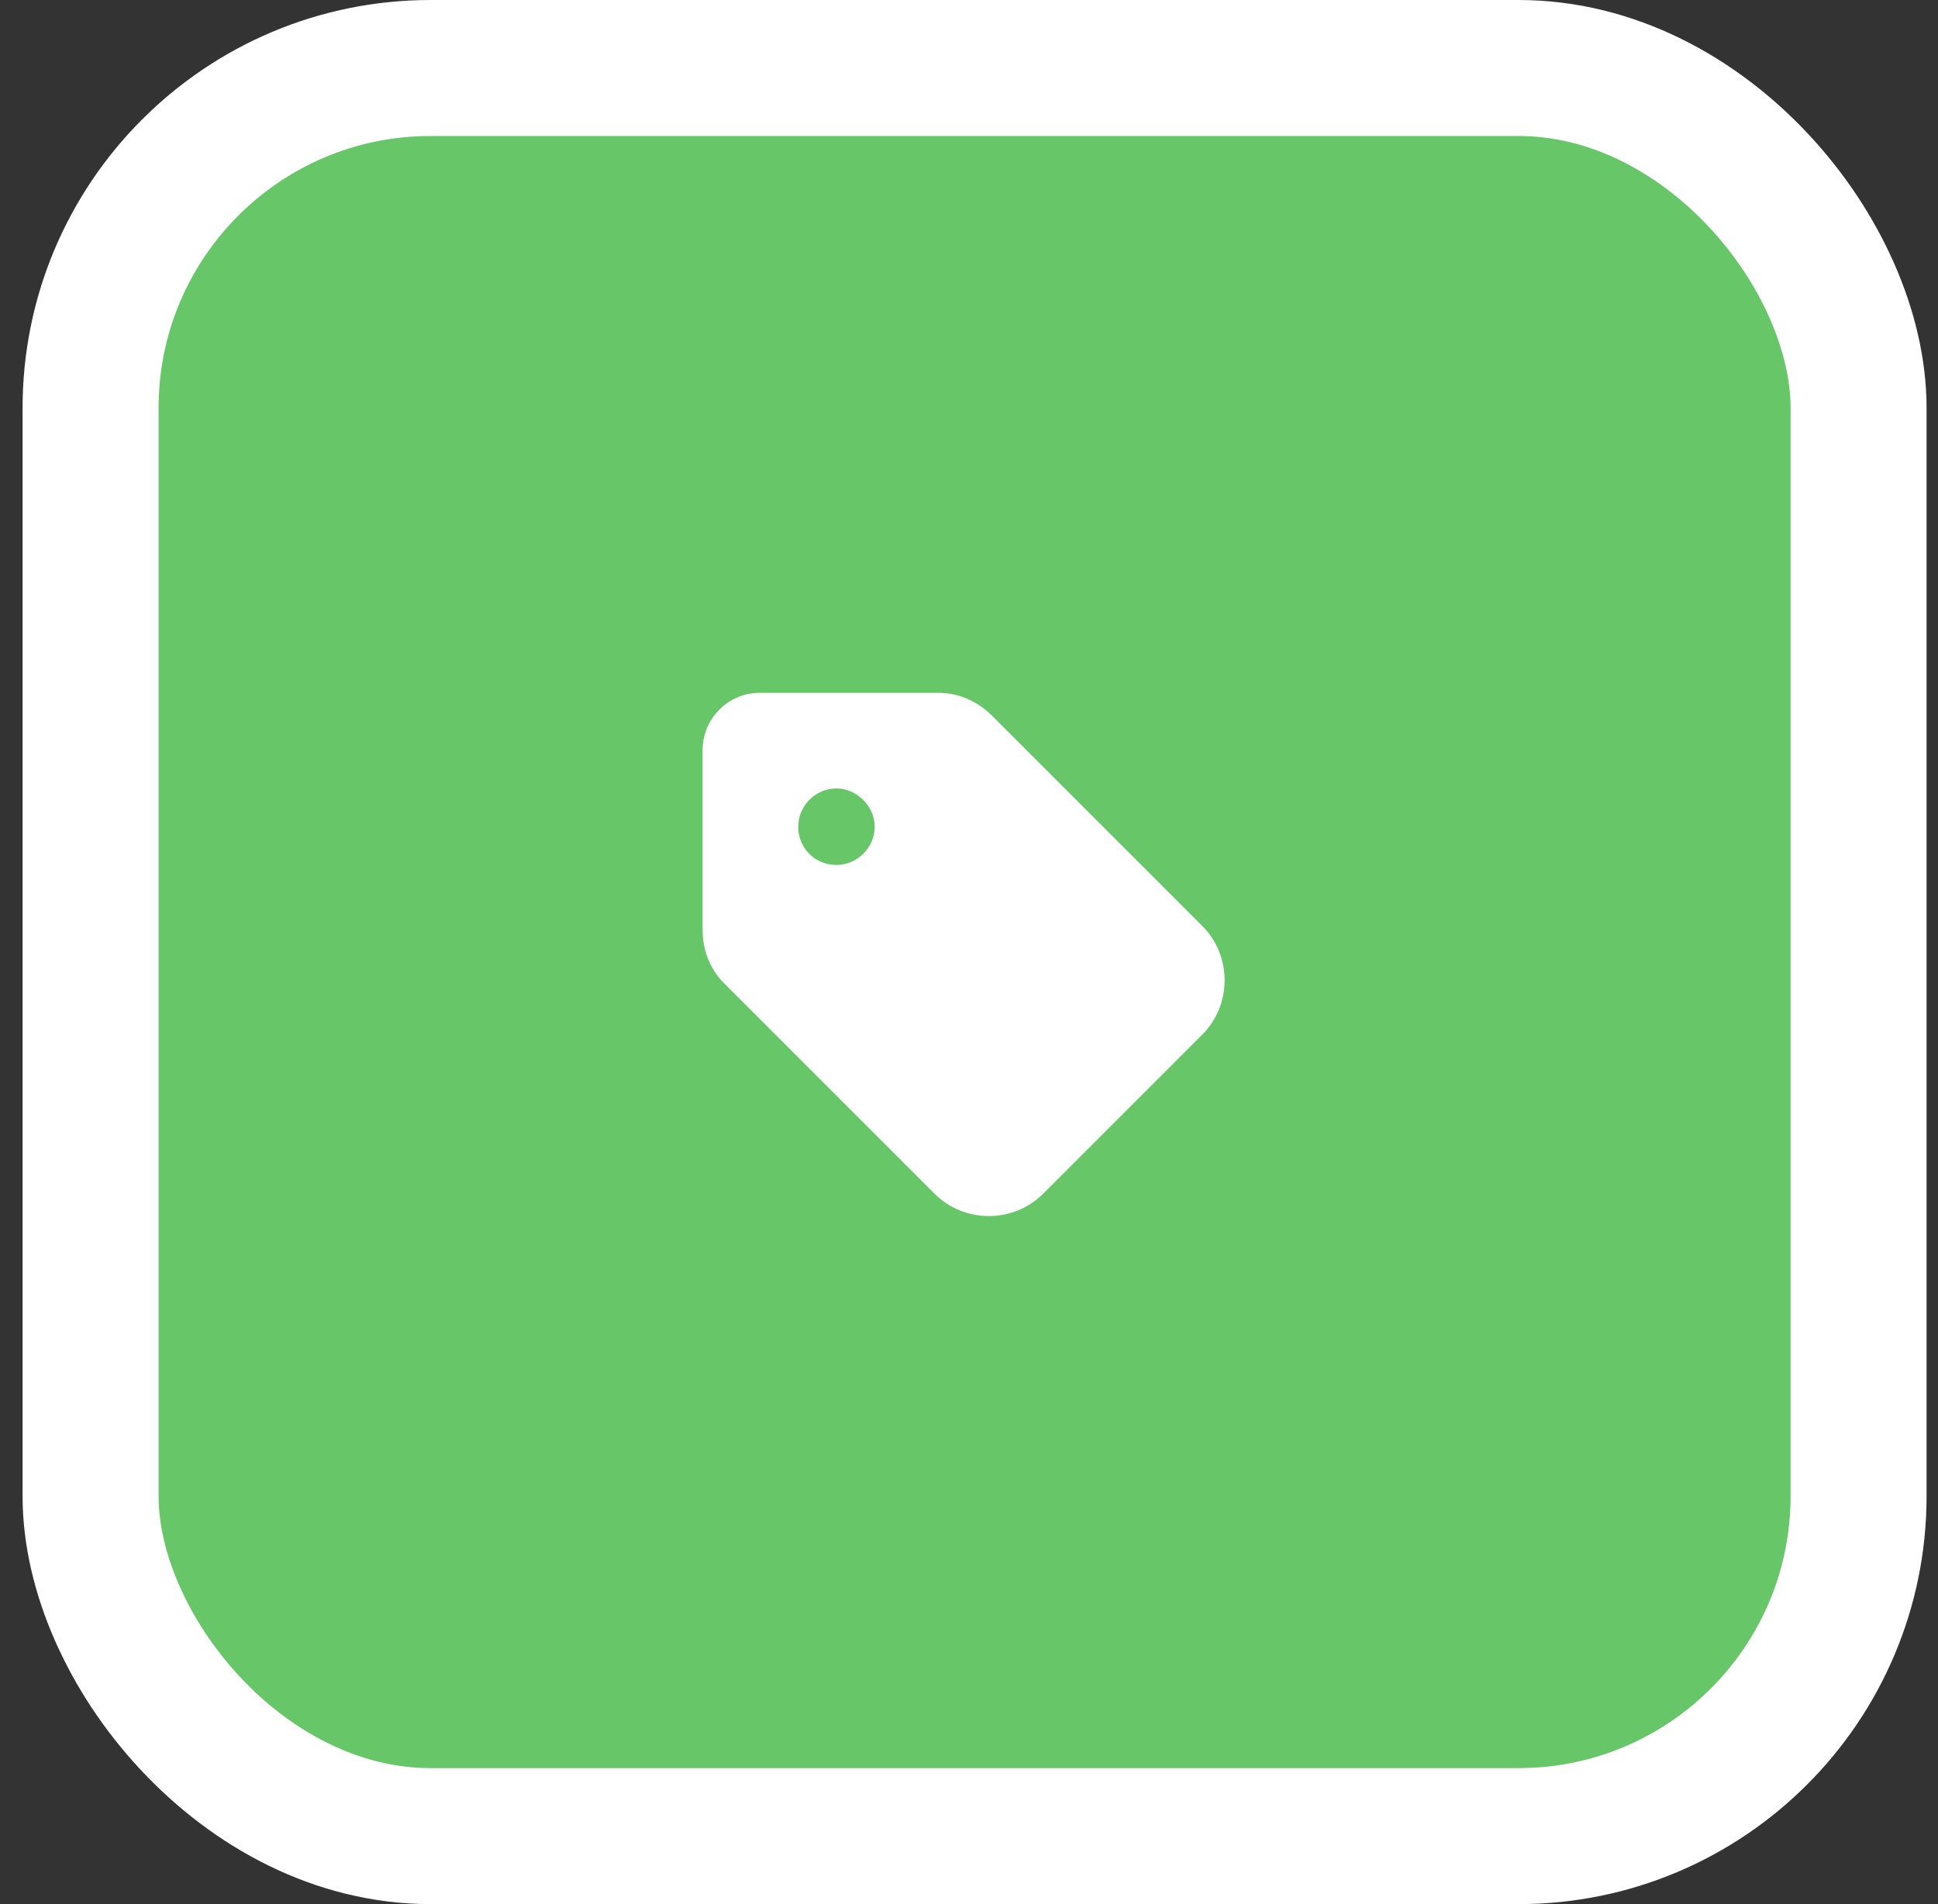
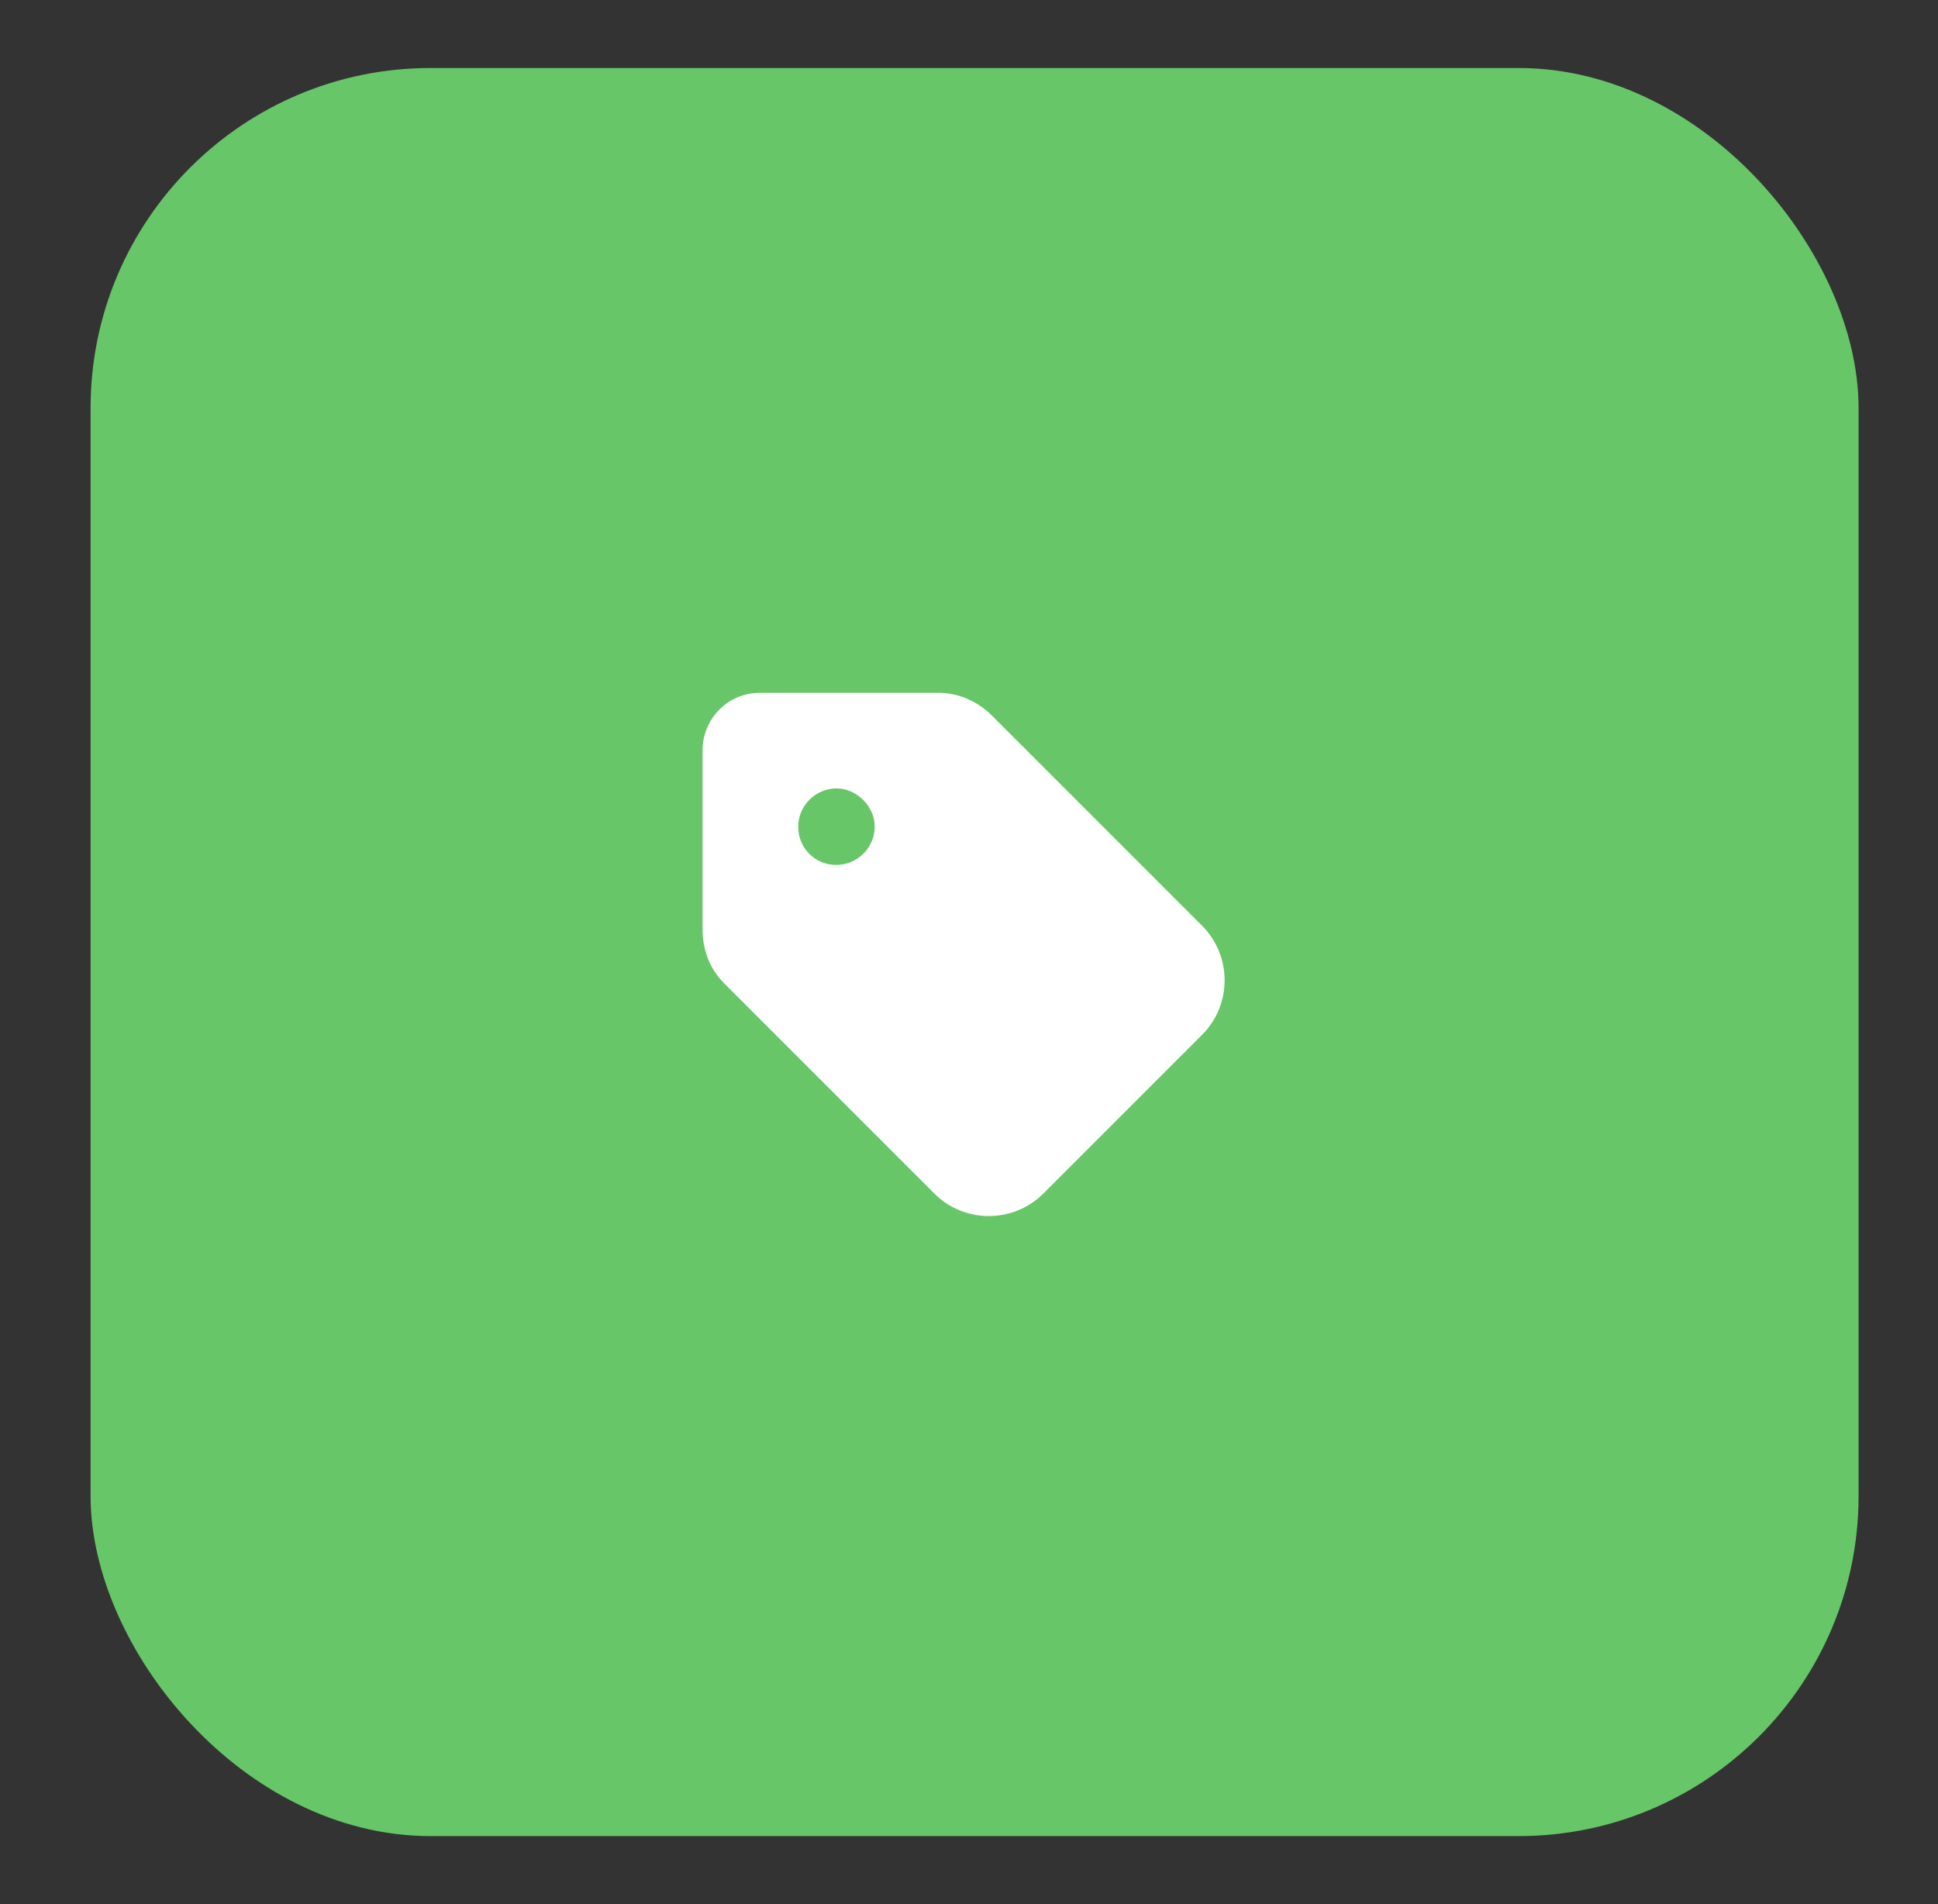
<svg xmlns="http://www.w3.org/2000/svg" width="57" height="56" viewBox="0 0 57 56" fill="none">
  <rect x="0" y="0" width="57" height="56" fill="#333333" stroke="none" />
  <rect x="2.664" y="2" width="52" height="52" rx="10" fill="#66C668" />
-   <rect x="2.664" y="2" width="52" height="52" rx="10" stroke="white" stroke-width="4" />
-   <path d="M22.352 20.375H27.59C28.188 20.375 28.75 20.621 29.172 21.043L35.359 27.23C36.238 28.109 36.238 29.551 35.359 30.43L30.684 35.105C29.805 35.984 28.363 35.984 27.484 35.105L21.297 28.918C20.875 28.496 20.664 27.934 20.664 27.336V22.062C20.664 21.148 21.402 20.375 22.352 20.375ZM24.602 25.438C25.199 25.438 25.727 24.945 25.727 24.312C25.727 23.715 25.199 23.188 24.602 23.188C23.969 23.188 23.477 23.715 23.477 24.312C23.477 24.945 23.969 25.438 24.602 25.438Z" fill="white" />
+   <path d="M22.352 20.375H27.59C28.188 20.375 28.75 20.621 29.172 21.043L35.359 27.23C36.238 28.109 36.238 29.551 35.359 30.43L30.684 35.105C29.805 35.984 28.363 35.984 27.484 35.105L21.297 28.918C20.875 28.496 20.664 27.934 20.664 27.336V22.062C20.664 21.148 21.402 20.375 22.352 20.375ZM24.602 25.438C25.199 25.438 25.727 24.945 25.727 24.312C25.727 23.715 25.199 23.188 24.602 23.188C23.969 23.188 23.477 23.715 23.477 24.312C23.477 24.945 23.969 25.438 24.602 25.438" fill="white" />
</svg>